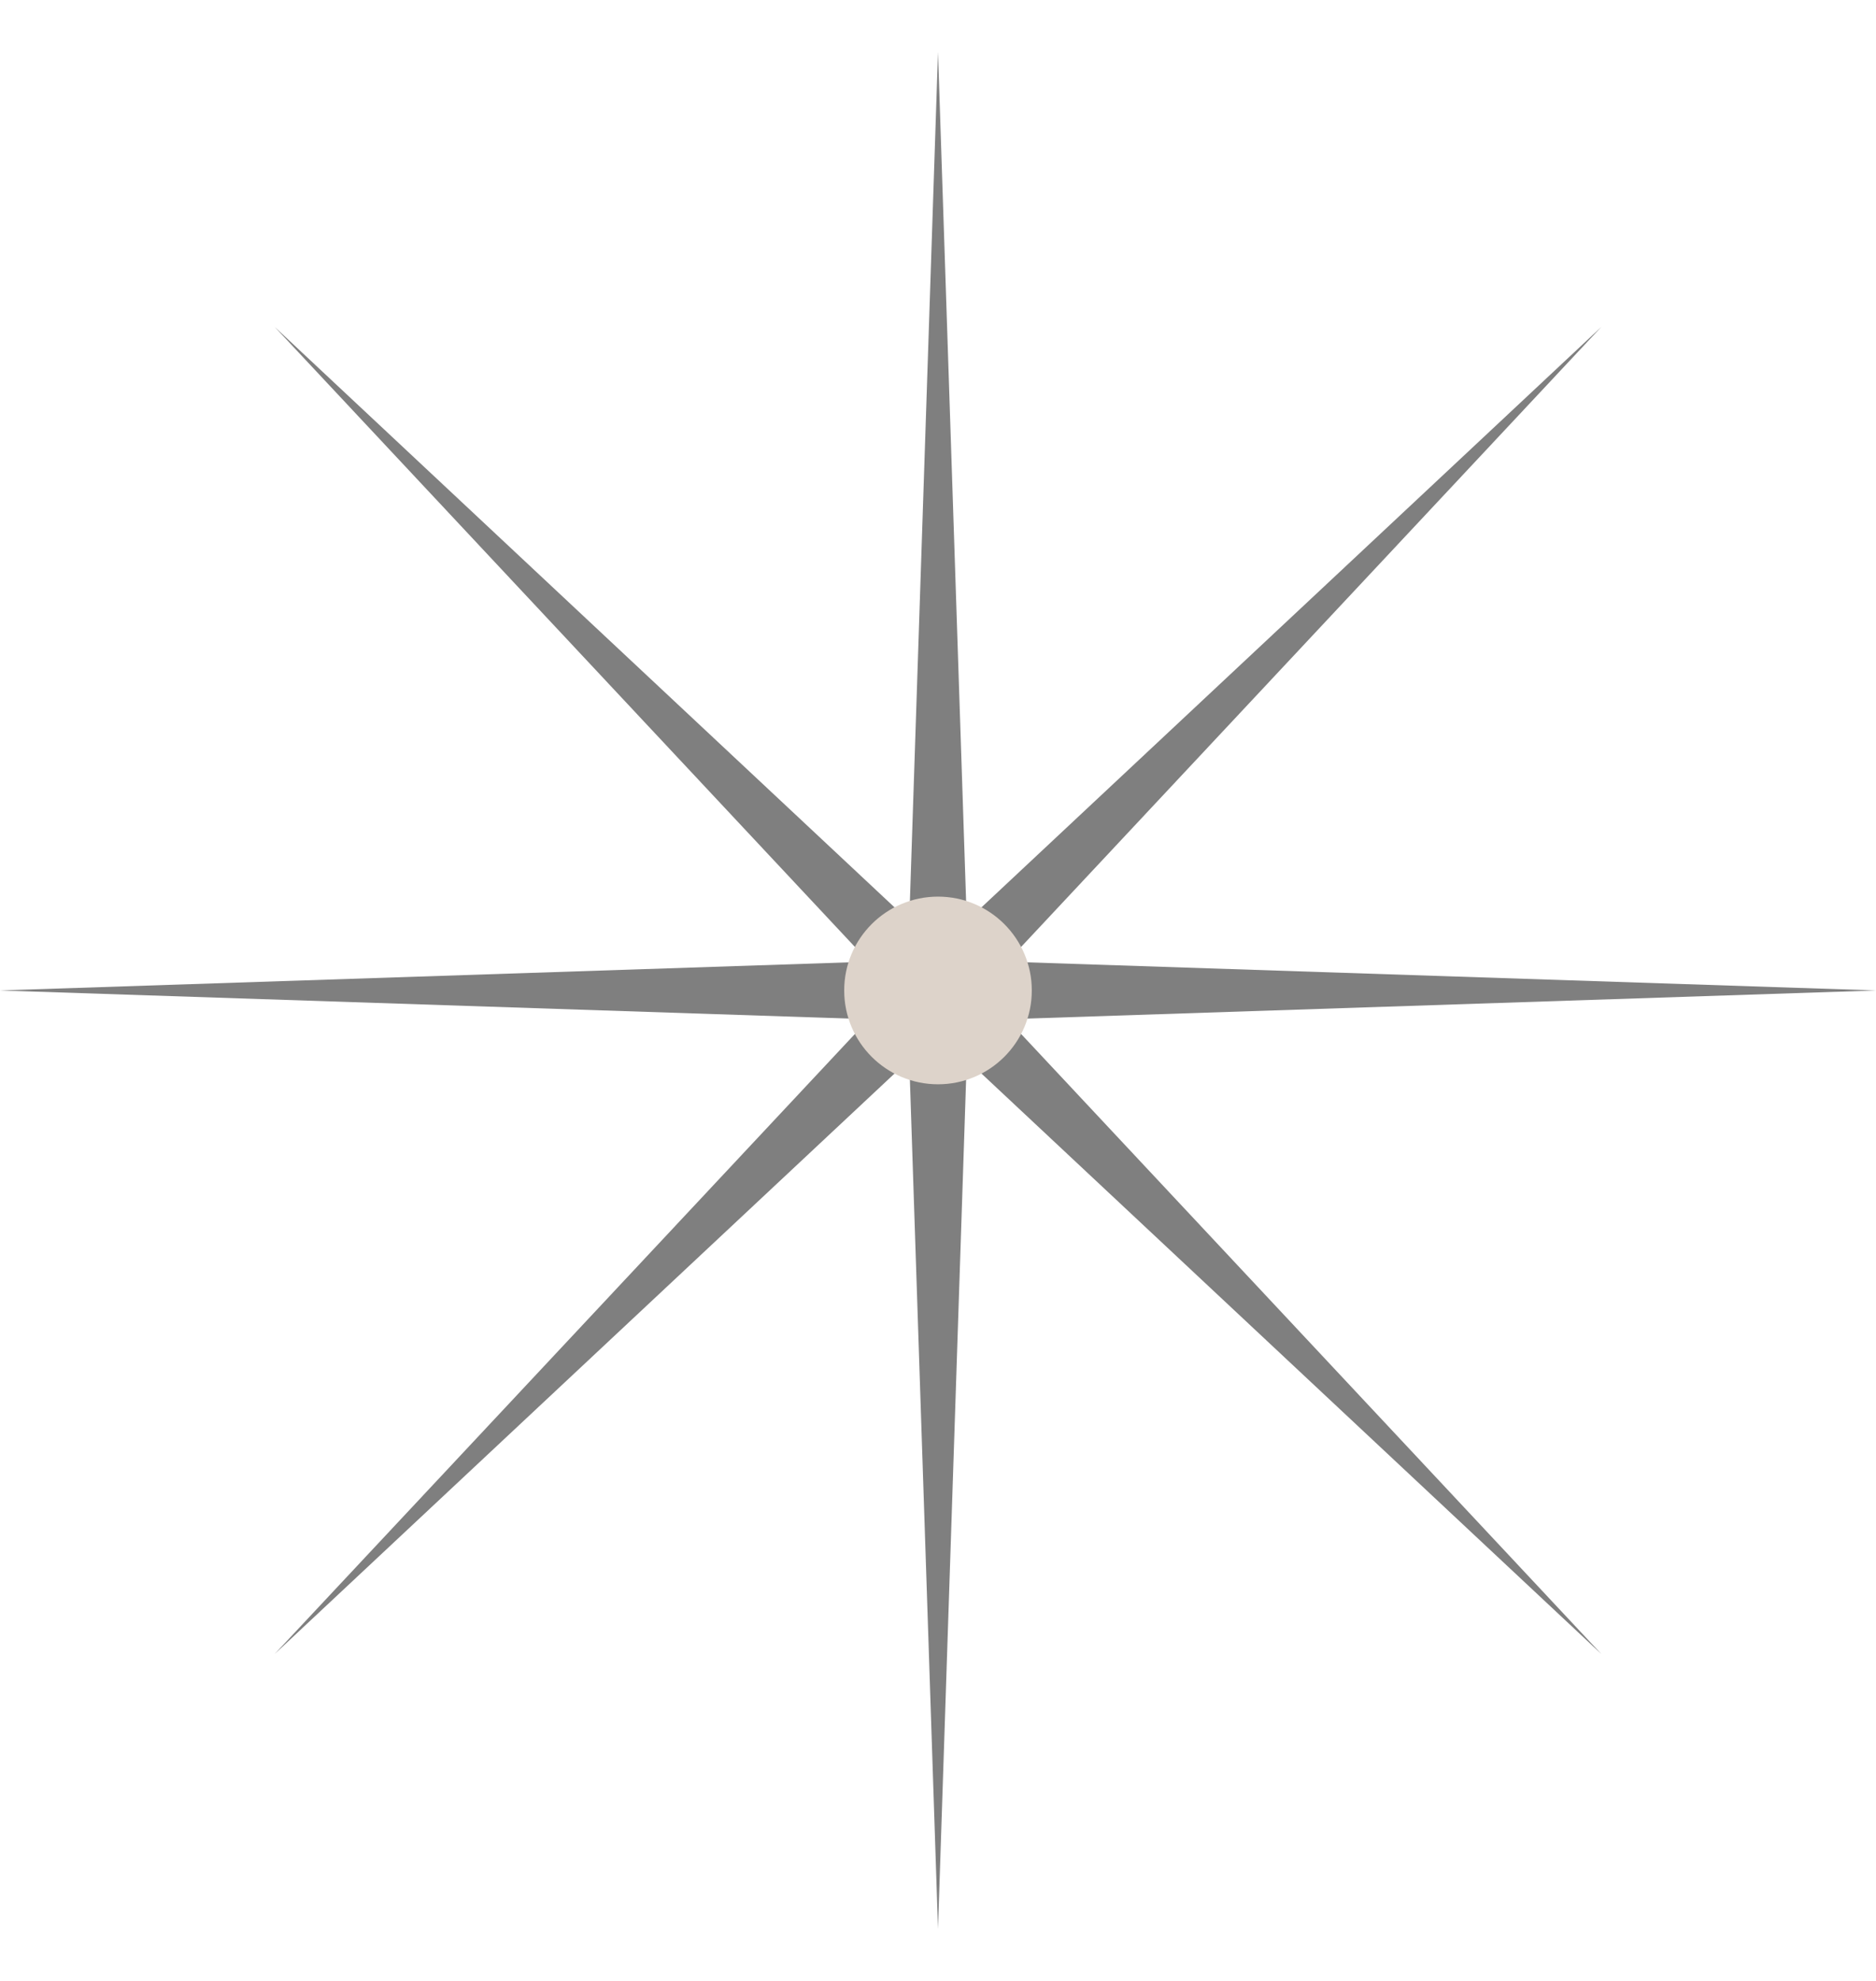
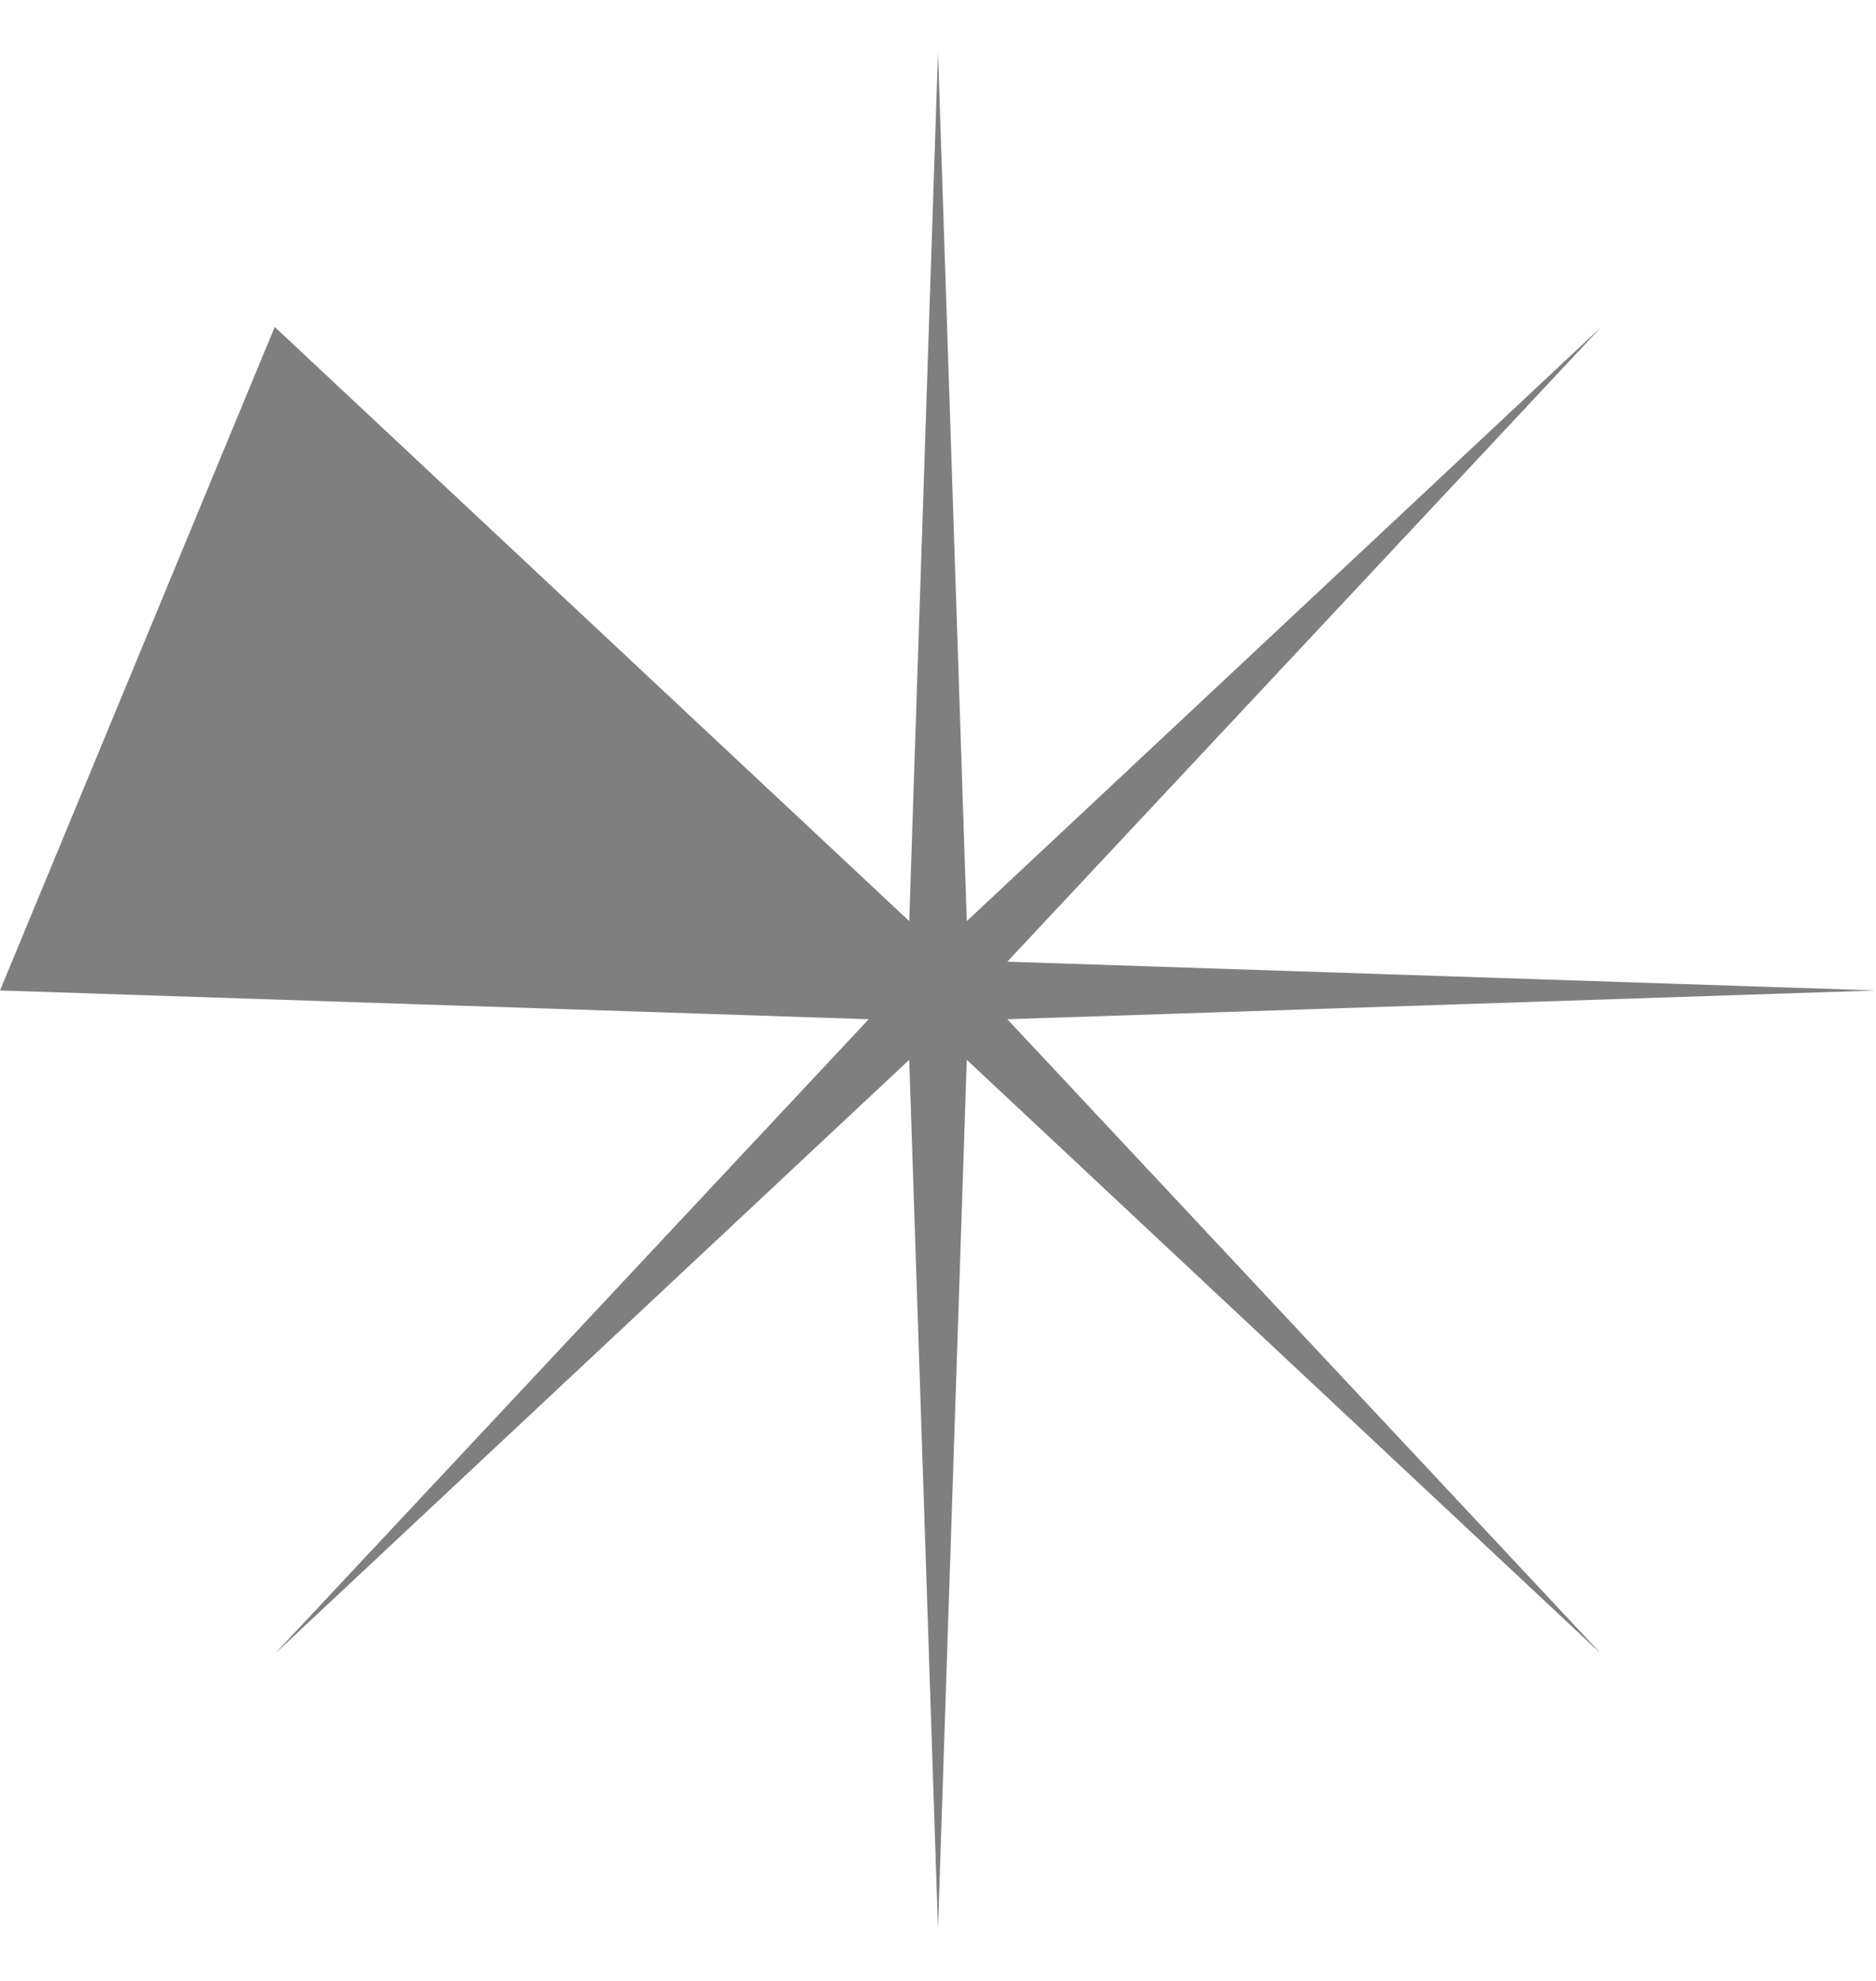
<svg xmlns="http://www.w3.org/2000/svg" width="18" height="19" viewBox="0 0 18 19" fill="none">
-   <path d="M9 0.5L9.276 8.835L15.364 3.136L9.665 9.224L18 9.5L9.665 9.776L15.364 15.864L9.276 10.165L9 18.5L8.724 10.165L2.636 15.864L8.335 9.776L0 9.5L8.335 9.224L2.636 3.136L8.724 8.835L9 0.5Z" fill="black" fill-opacity="0.5" />
-   <circle cx="9" cy="9.5" r="0.9" fill="#DDD3CA" />
+   <path d="M9 0.5L9.276 8.835L15.364 3.136L9.665 9.224L18 9.5L9.665 9.776L15.364 15.864L9.276 10.165L9 18.5L8.724 10.165L2.636 15.864L8.335 9.776L0 9.5L2.636 3.136L8.724 8.835L9 0.5Z" fill="black" fill-opacity="0.5" />
</svg>